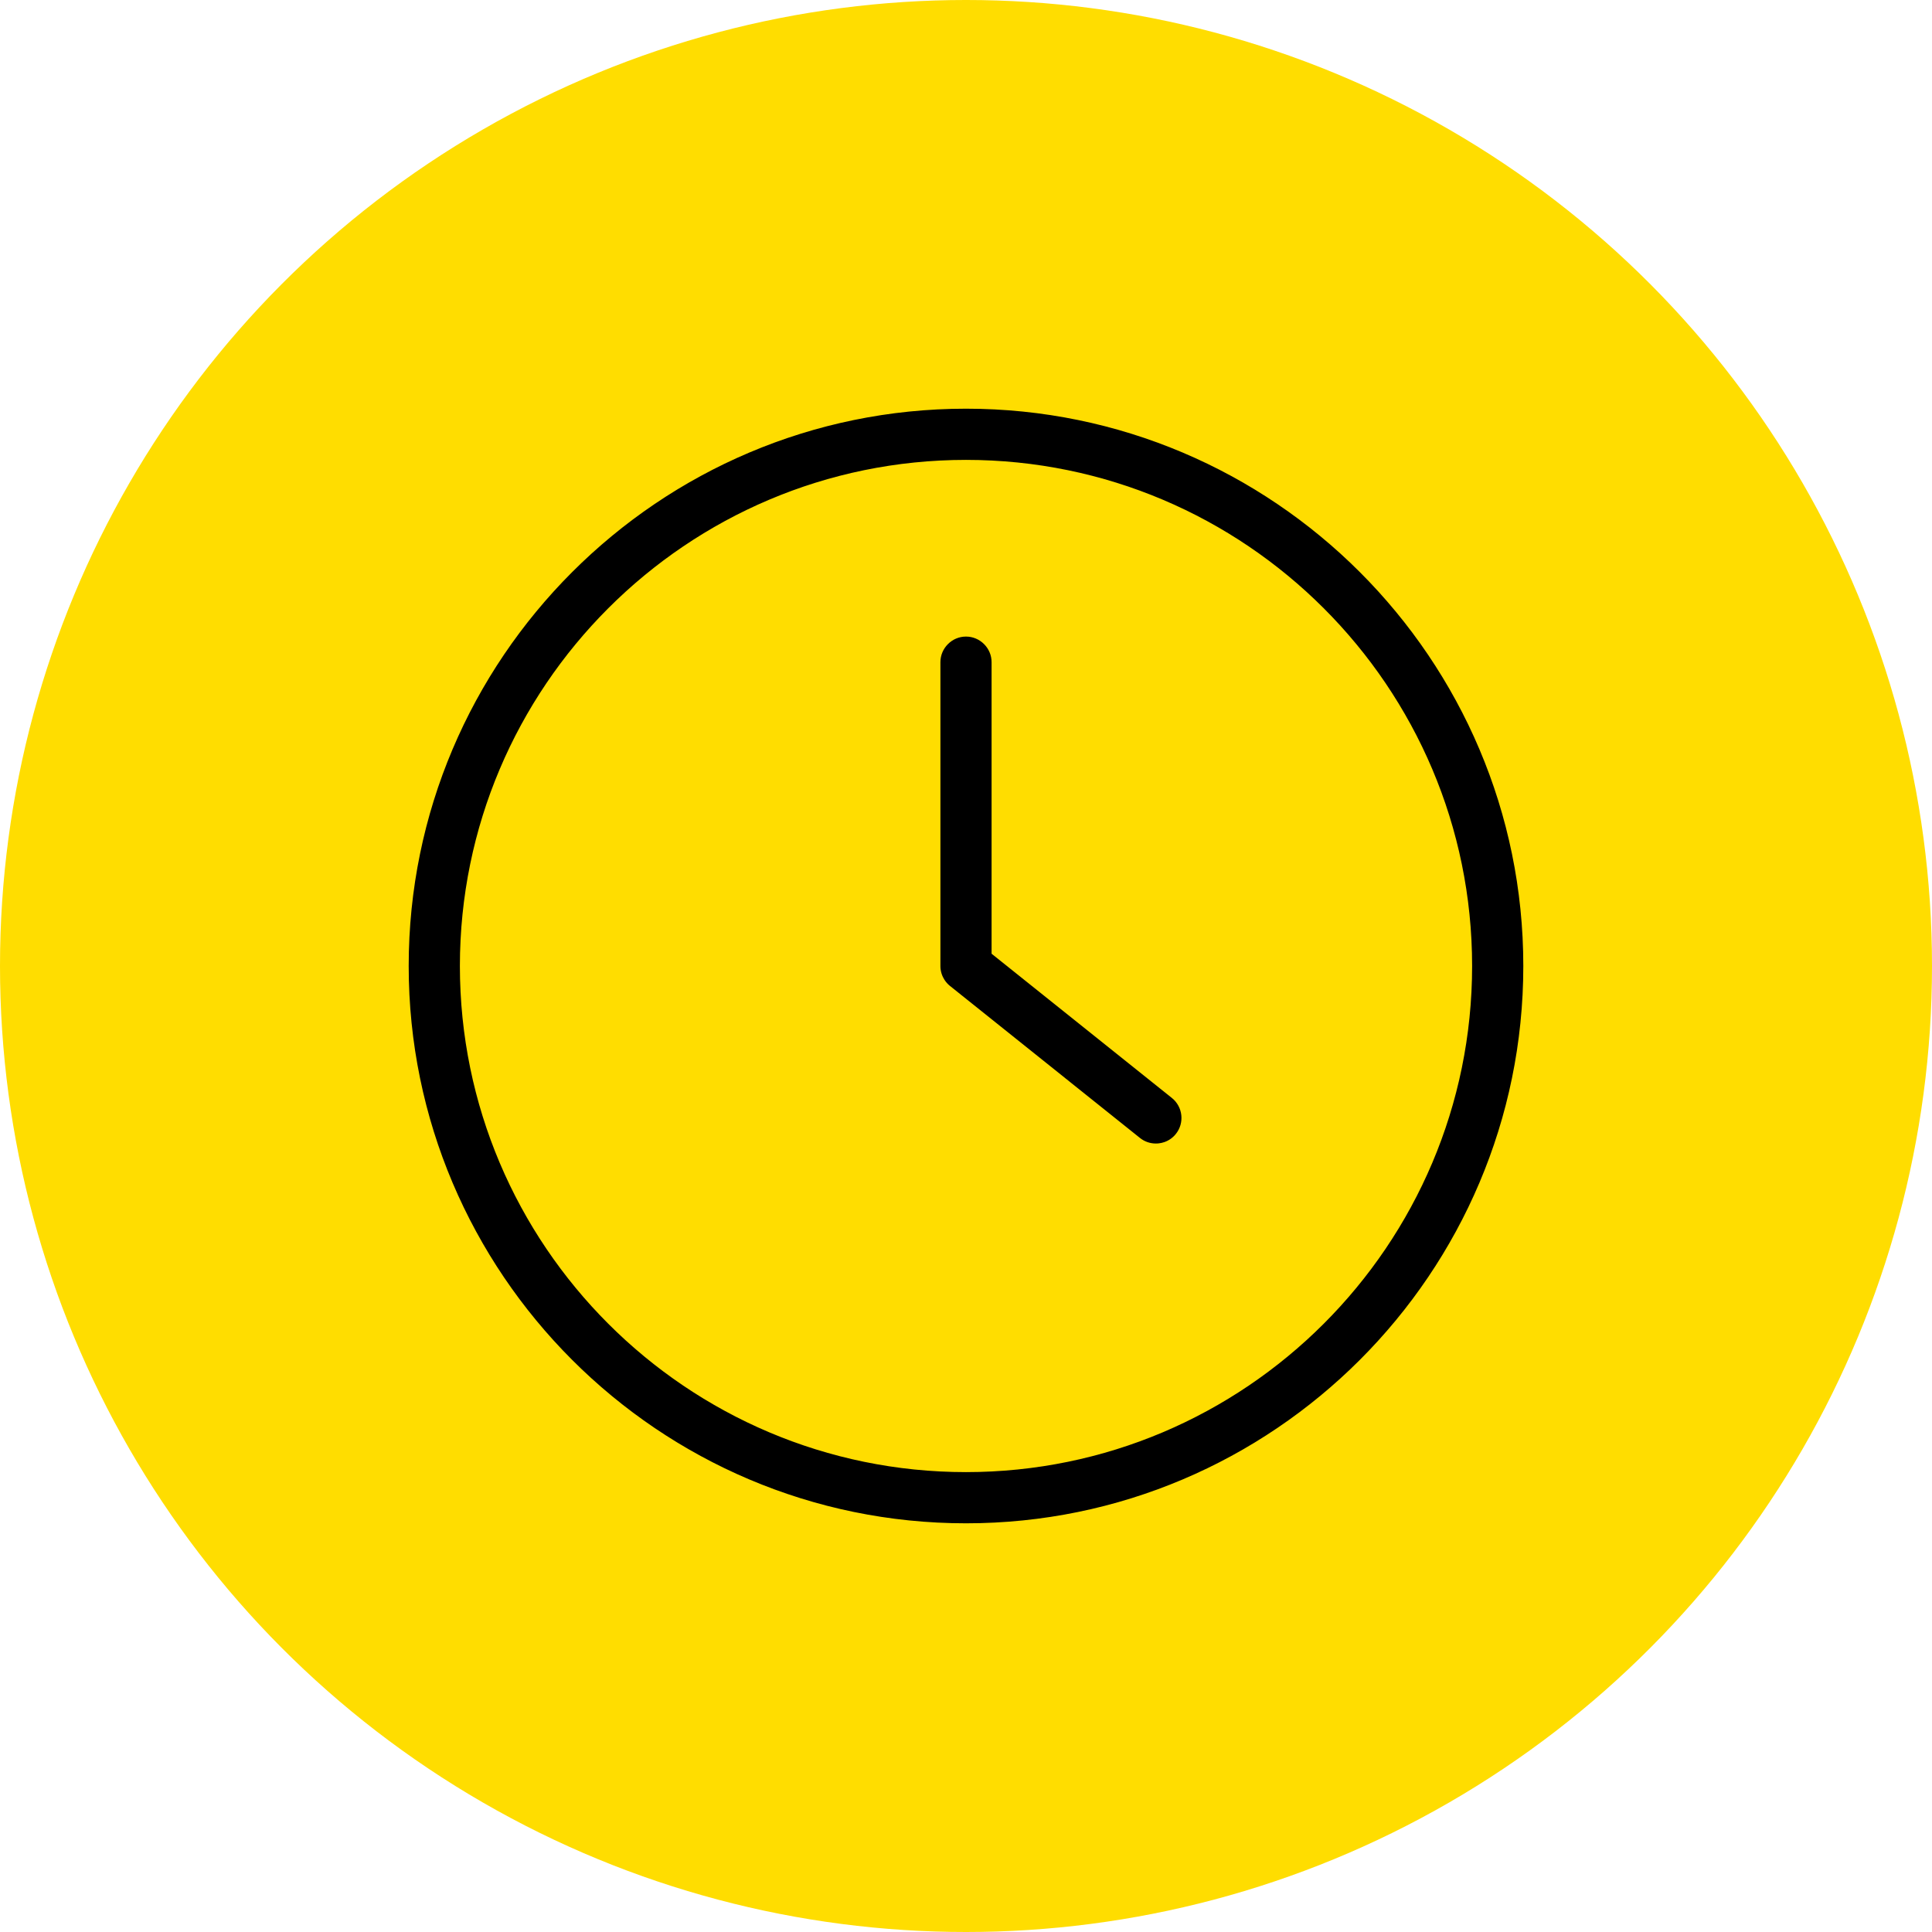
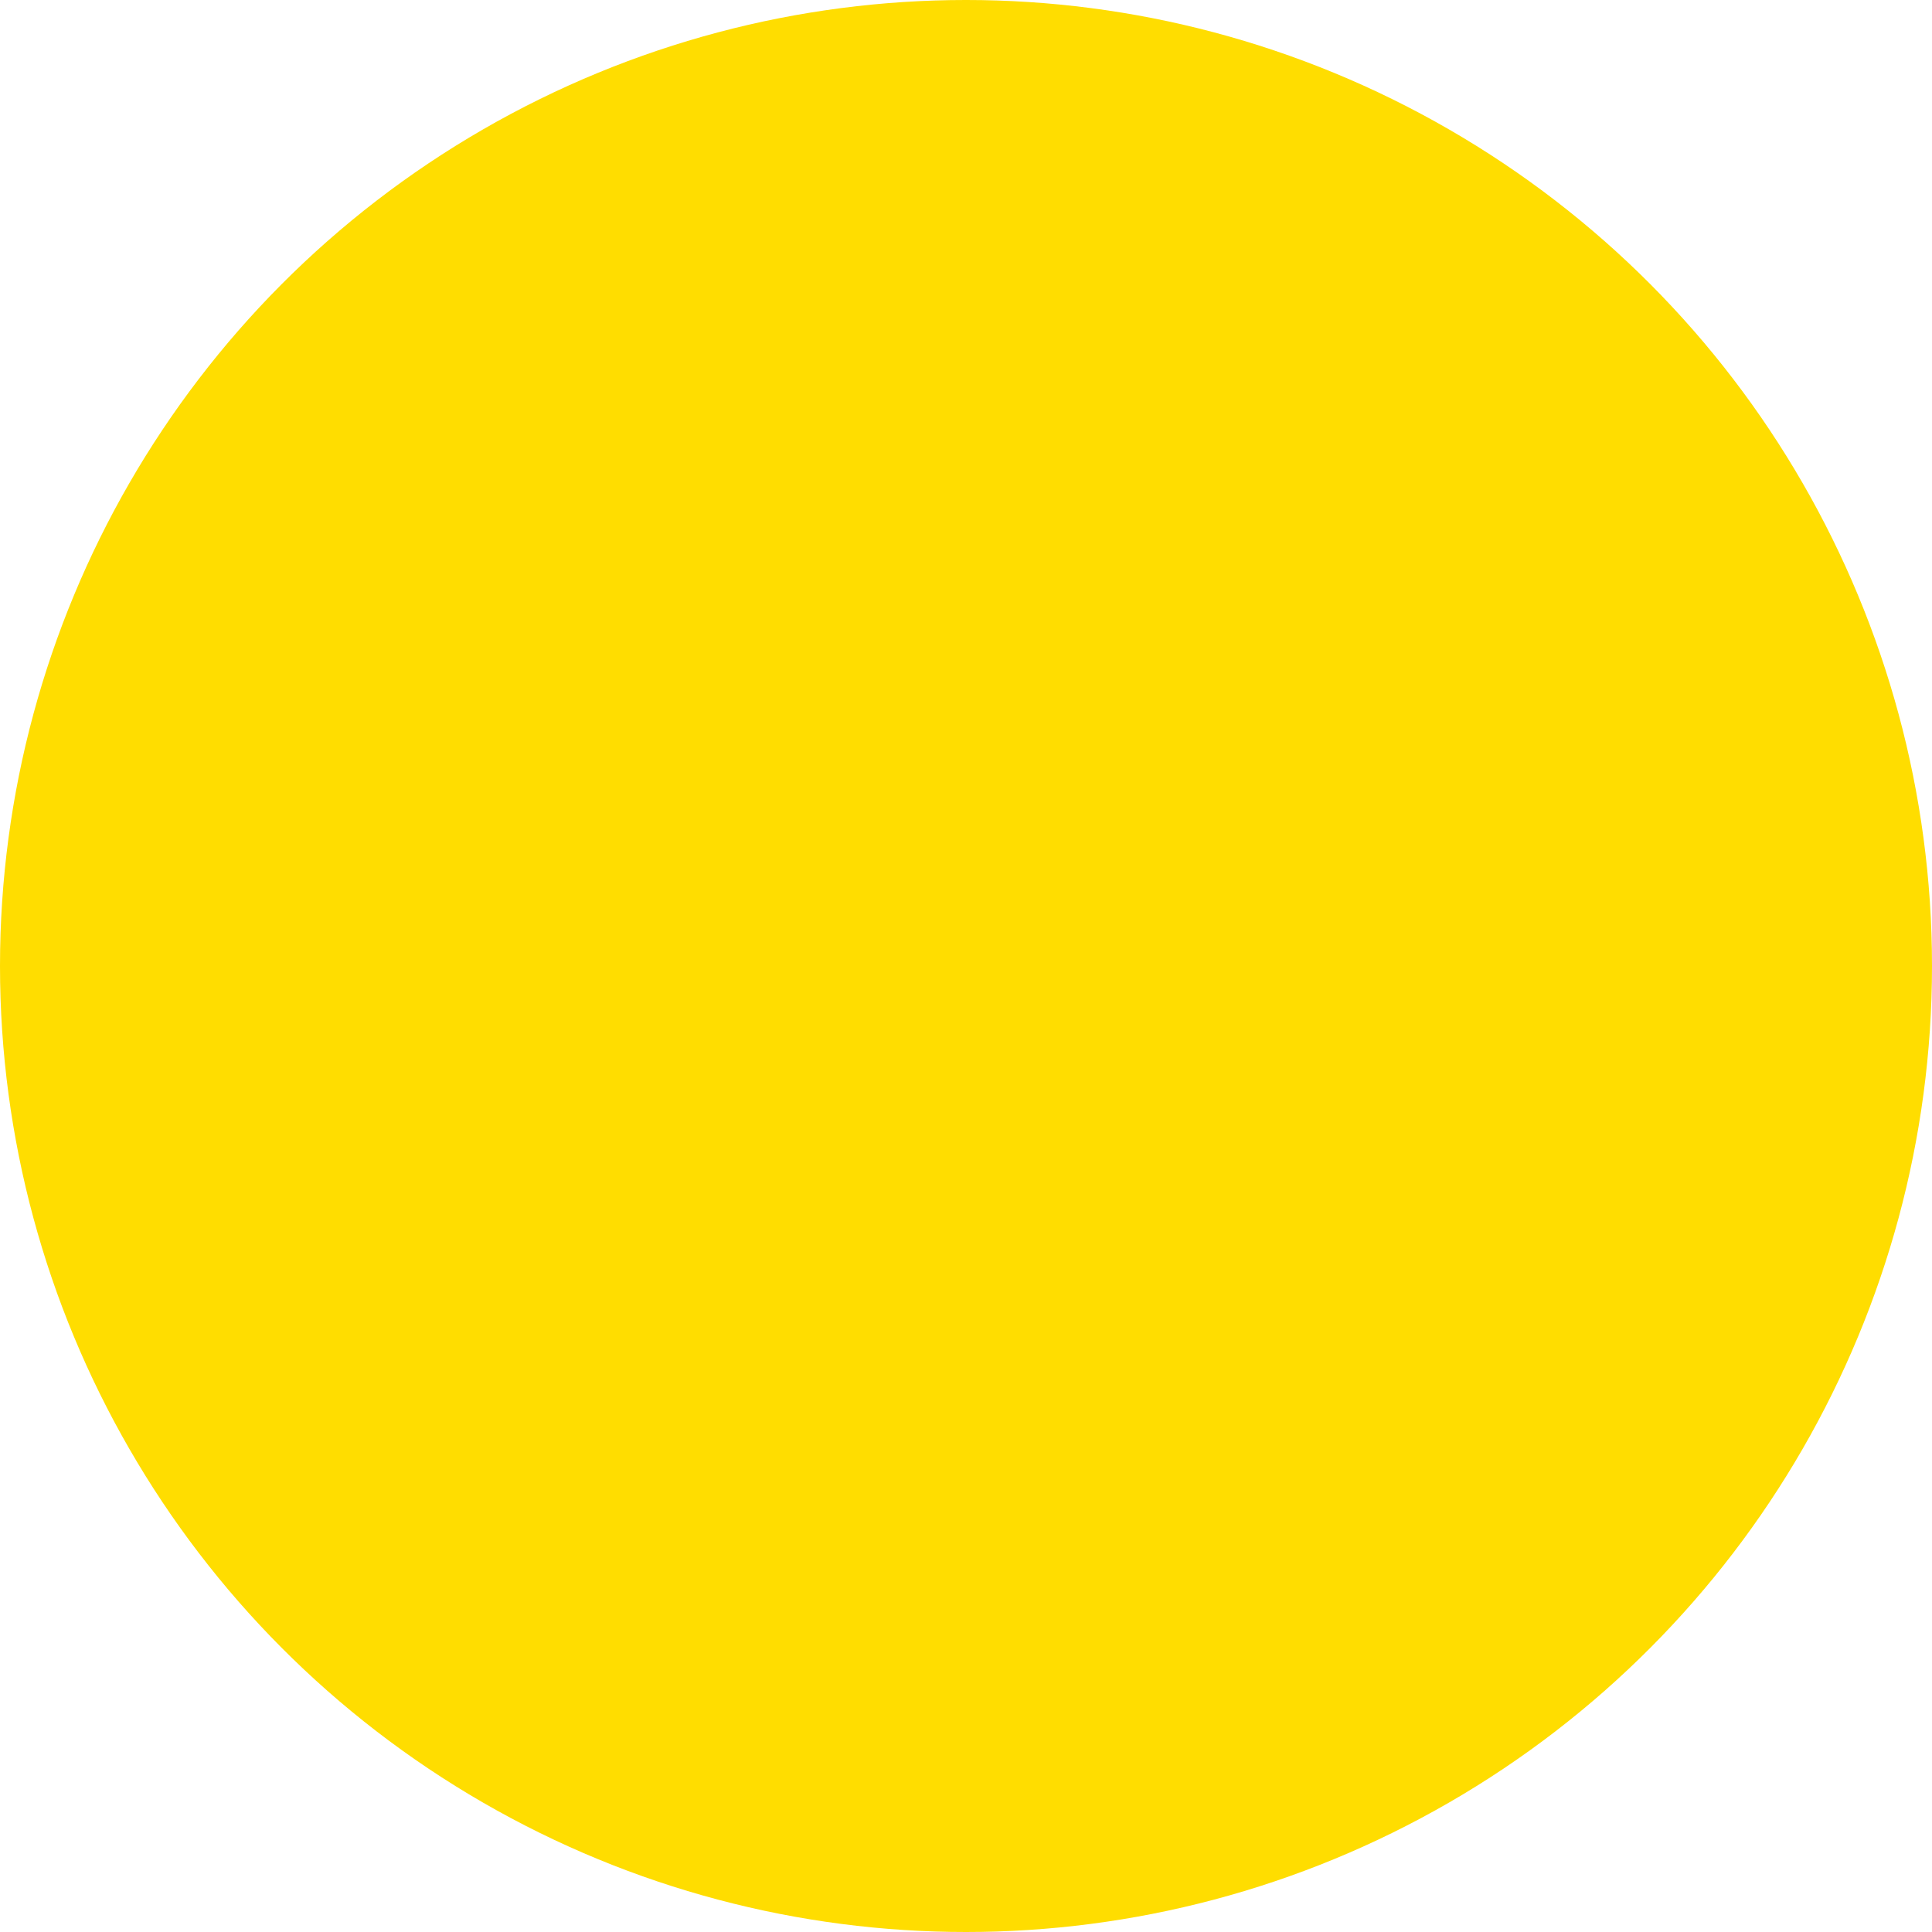
<svg xmlns="http://www.w3.org/2000/svg" width="78" height="78" viewBox="0 0 78 78" fill="none">
  <circle cx="39" cy="39" r="39" fill="#FFDD00" />
-   <path d="M39 62C51.681 62 62 51.681 62 39C62 26.319 51.681 16 39 16C26.319 16 16 26.319 16 39C16 51.681 26.319 62 39 62ZM39 19.067C49.994 19.067 58.933 28.006 58.933 39C58.933 49.994 49.994 58.933 39 58.933C28.006 58.933 19.067 49.994 19.067 39C19.067 28.006 28.006 19.067 39 19.067Z" fill="black" stroke="#FFDD00" />
-   <path d="M45.708 46.33C45.992 46.559 46.329 46.667 46.667 46.667C47.119 46.667 47.564 46.468 47.863 46.092C48.392 45.432 48.284 44.467 47.625 43.938L40.533 38.264V26.733C40.533 25.89 39.843 25.2 39 25.2C38.157 25.2 37.467 25.89 37.467 26.733V39C37.467 39.468 37.681 39.905 38.042 40.196L45.708 46.33Z" fill="black" stroke="#FFDD00" />
</svg>